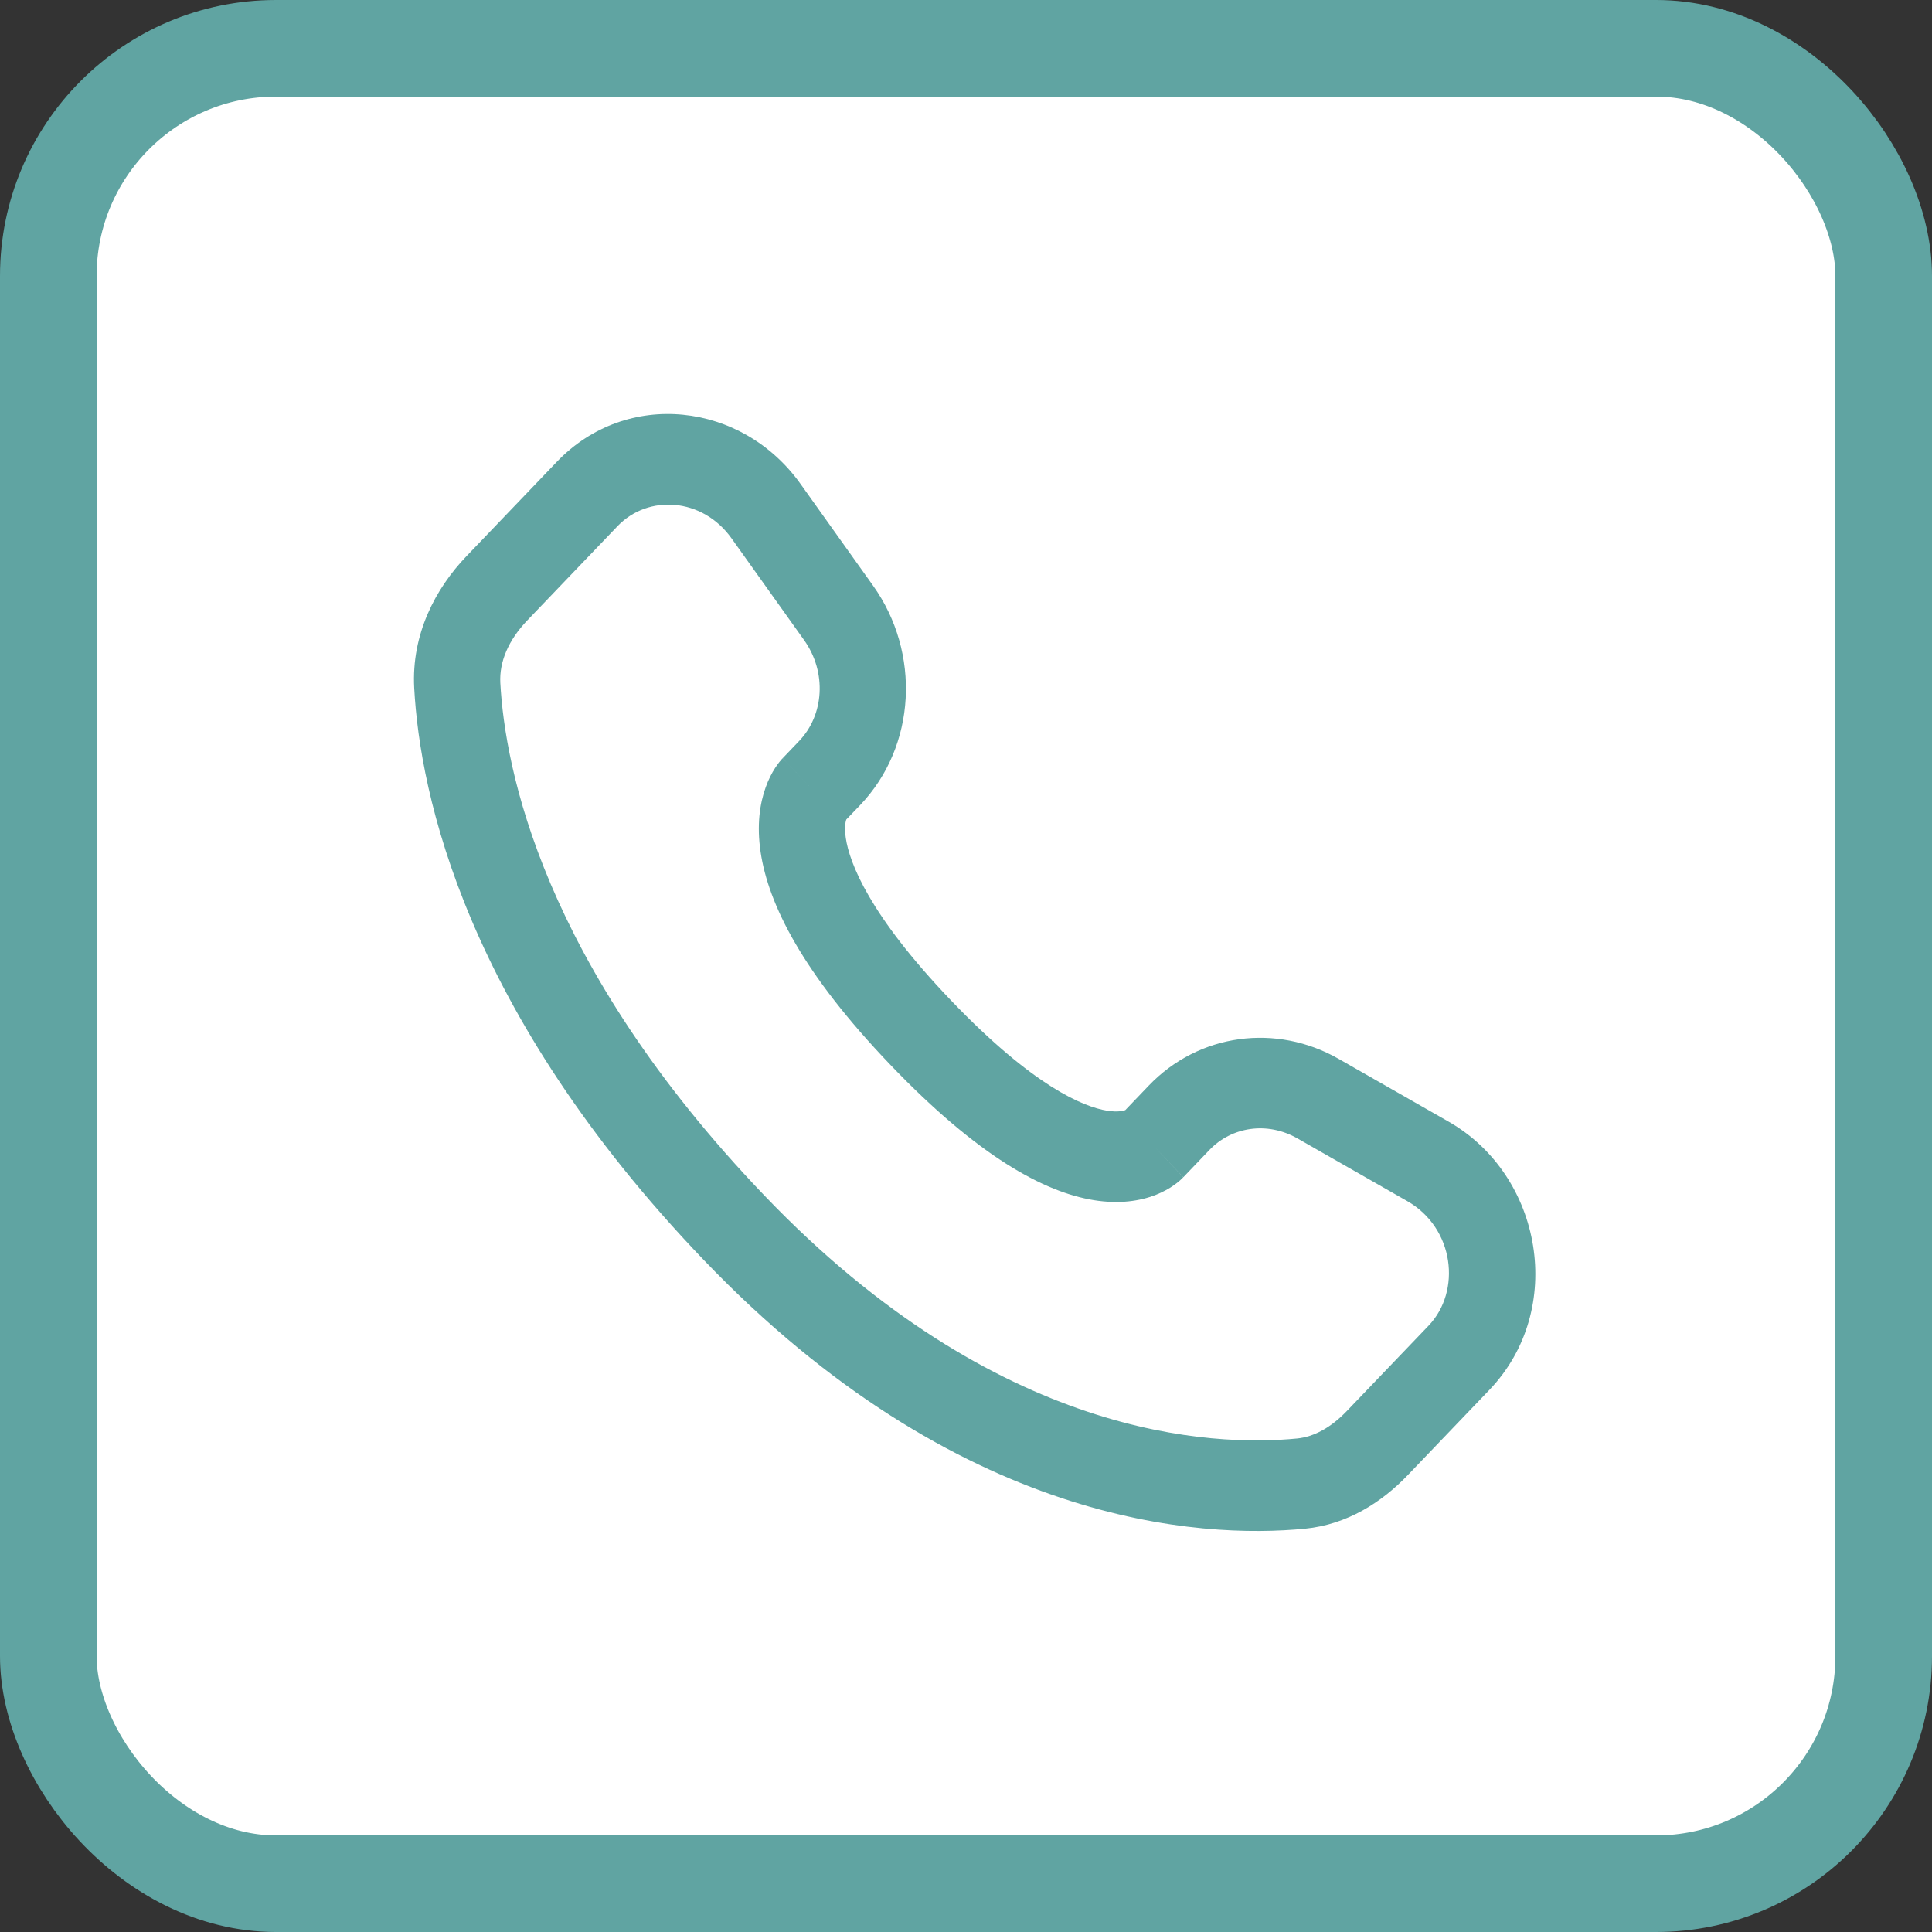
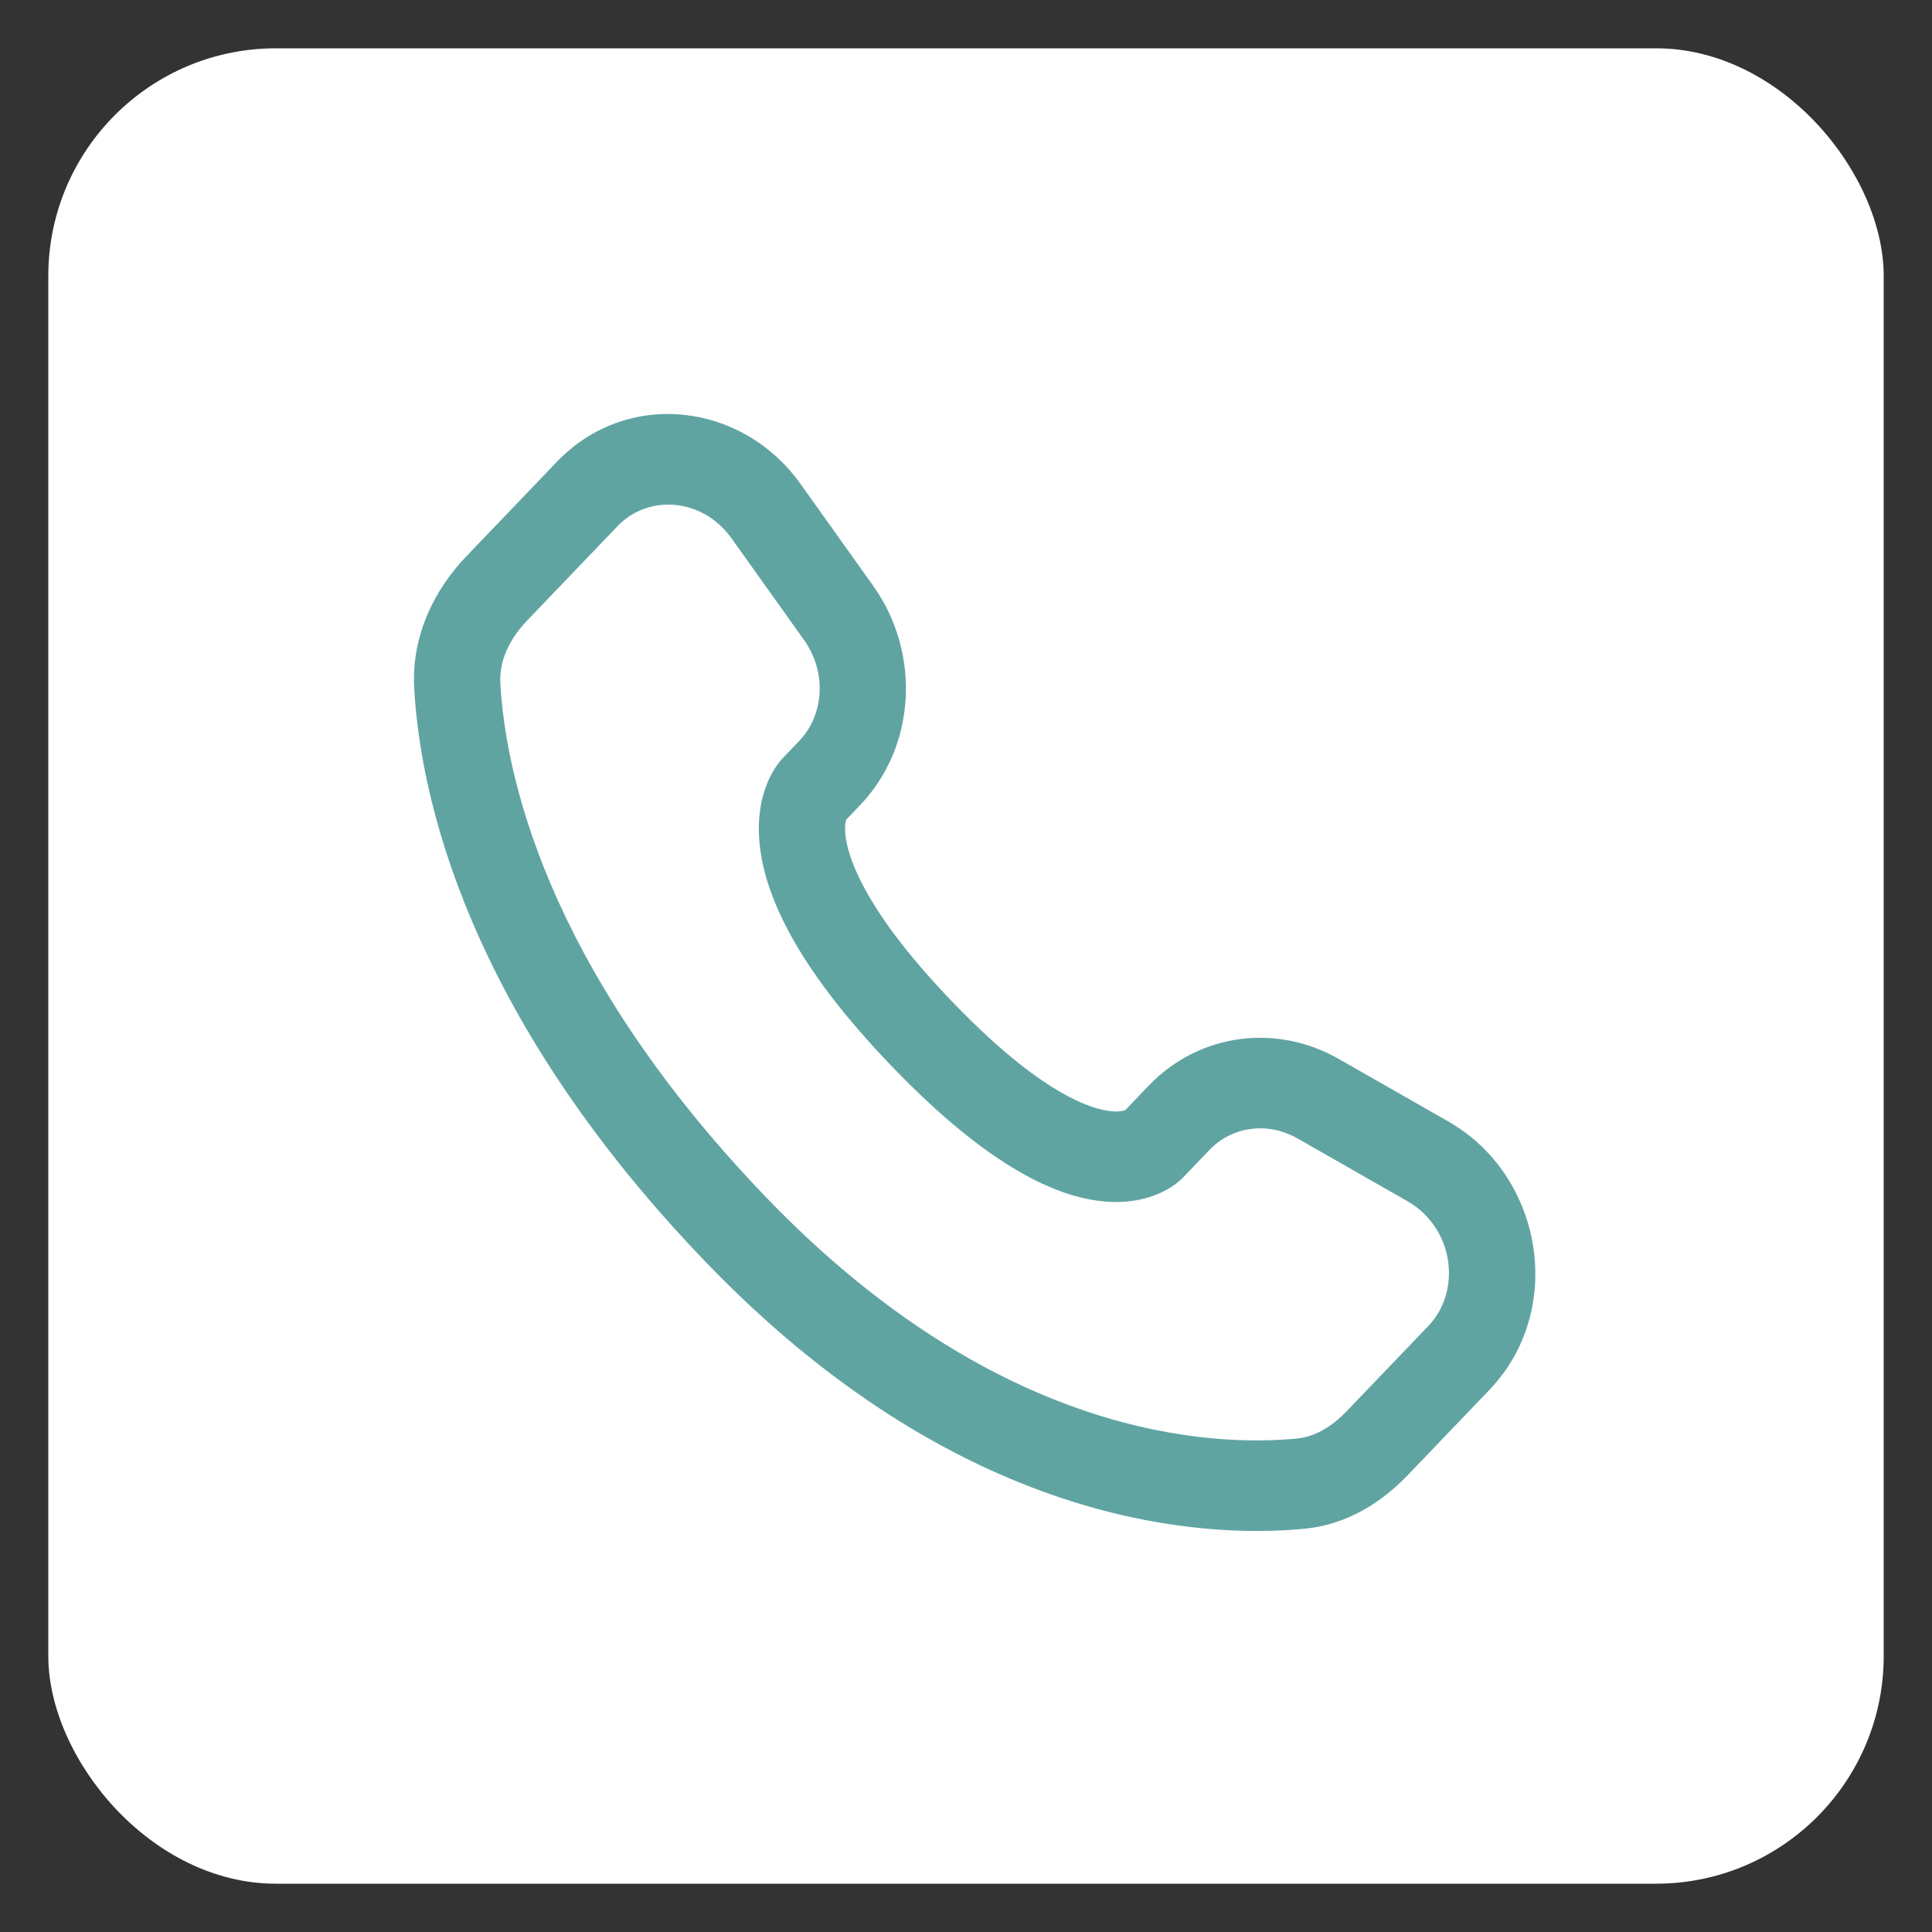
<svg xmlns="http://www.w3.org/2000/svg" width="28" height="28" viewBox="0 0 28 28" fill="none">
  <rect x="0" y="0" width="28" height="28" fill="#333333" stroke="none" />
  <rect x="0.7" y="0.7" width="26.6" height="26.6" rx="3.3" fill="white" />
-   <rect x="0.7" y="0.7" width="26.6" height="26.6" rx="3.3" stroke="#60A4A2" stroke-width="1.4" />
  <path d="M17.15 17.061L17.529 16.665L16.648 15.734L16.268 16.131L17.15 17.061ZM18.804 16.499L20.396 17.408L20.993 16.255L19.401 15.346L18.804 16.499ZM20.703 19.214L19.519 20.45L20.4 21.381L21.584 20.145L20.703 19.214ZM18.797 20.848C17.589 20.966 14.463 20.861 11.079 17.327L10.197 18.258C13.89 22.114 17.406 22.302 18.913 22.155L18.797 20.848ZM11.079 17.327C7.852 13.959 7.318 11.126 7.251 9.897L6.003 9.971C6.087 11.518 6.749 14.658 10.197 18.258L11.079 17.327ZM12.225 11.919L12.464 11.67L11.582 10.739L11.343 10.989L12.225 11.919ZM12.654 8.489L11.603 7.015L10.602 7.802L11.653 9.276L12.654 8.489ZM8.069 6.694L6.761 8.06L7.642 8.991L8.95 7.625L8.069 6.694ZM11.784 11.454C11.343 10.989 11.343 10.989 11.342 10.99C11.342 10.99 11.341 10.991 11.341 10.991C11.34 10.992 11.339 10.993 11.338 10.994C11.337 10.996 11.335 10.997 11.333 10.999C11.329 11.003 11.326 11.008 11.322 11.012C11.314 11.021 11.305 11.032 11.295 11.044C11.277 11.067 11.255 11.097 11.233 11.131C11.188 11.201 11.138 11.294 11.097 11.41C11.011 11.647 10.966 11.96 11.023 12.347C11.135 13.104 11.632 14.104 12.904 15.432L13.785 14.501C12.595 13.259 12.311 12.502 12.258 12.146C12.233 11.976 12.259 11.892 12.266 11.873C12.271 11.86 12.273 11.859 12.268 11.867C12.265 11.872 12.26 11.878 12.254 11.887C12.25 11.891 12.246 11.896 12.241 11.901C12.239 11.904 12.236 11.907 12.233 11.91C12.232 11.911 12.231 11.913 12.229 11.915C12.229 11.915 12.228 11.916 12.227 11.917C12.227 11.917 12.226 11.918 12.226 11.918C12.225 11.919 12.225 11.919 11.784 11.454ZM12.904 15.432C14.176 16.761 15.133 17.278 15.855 17.394C16.224 17.453 16.522 17.406 16.748 17.318C16.858 17.274 16.947 17.224 17.013 17.177C17.047 17.153 17.074 17.131 17.097 17.111C17.108 17.101 17.118 17.092 17.127 17.084C17.131 17.079 17.136 17.076 17.139 17.072C17.141 17.07 17.143 17.068 17.145 17.066C17.145 17.065 17.146 17.065 17.147 17.064C17.148 17.063 17.148 17.063 17.148 17.062C17.149 17.062 17.15 17.061 16.709 16.596C16.268 16.131 16.269 16.13 16.27 16.129C16.27 16.129 16.27 16.128 16.271 16.128C16.271 16.127 16.272 16.127 16.273 16.126C16.274 16.124 16.276 16.123 16.277 16.121C16.28 16.118 16.283 16.116 16.285 16.113C16.291 16.108 16.295 16.104 16.299 16.101C16.308 16.093 16.314 16.089 16.317 16.086C16.325 16.081 16.324 16.083 16.311 16.088C16.291 16.096 16.209 16.123 16.045 16.097C15.7 16.041 14.975 15.744 13.785 14.501L12.904 15.432ZM11.603 7.015C10.754 5.824 9.083 5.635 8.069 6.694L8.95 7.625C9.393 7.162 10.18 7.21 10.602 7.802L11.603 7.015ZM7.251 9.897C7.235 9.594 7.367 9.278 7.642 8.991L6.761 8.06C6.313 8.527 5.961 9.189 6.003 9.971L7.251 9.897ZM19.519 20.45C19.29 20.689 19.044 20.824 18.797 20.848L18.913 22.155C19.526 22.095 20.027 21.77 20.4 21.381L19.519 20.45ZM12.464 11.67C13.284 10.813 13.345 9.458 12.654 8.489L11.653 9.276C11.989 9.747 11.94 10.366 11.582 10.739L12.464 11.67ZM20.396 17.408C21.078 17.797 21.184 18.712 20.703 19.214L21.584 20.145C22.701 18.979 22.356 17.033 20.993 16.255L20.396 17.408ZM17.529 16.665C17.849 16.331 18.364 16.248 18.804 16.499L19.401 15.346C18.498 14.83 17.377 14.973 16.648 15.734L17.529 16.665Z" fill="#60A4A2" />
</svg>